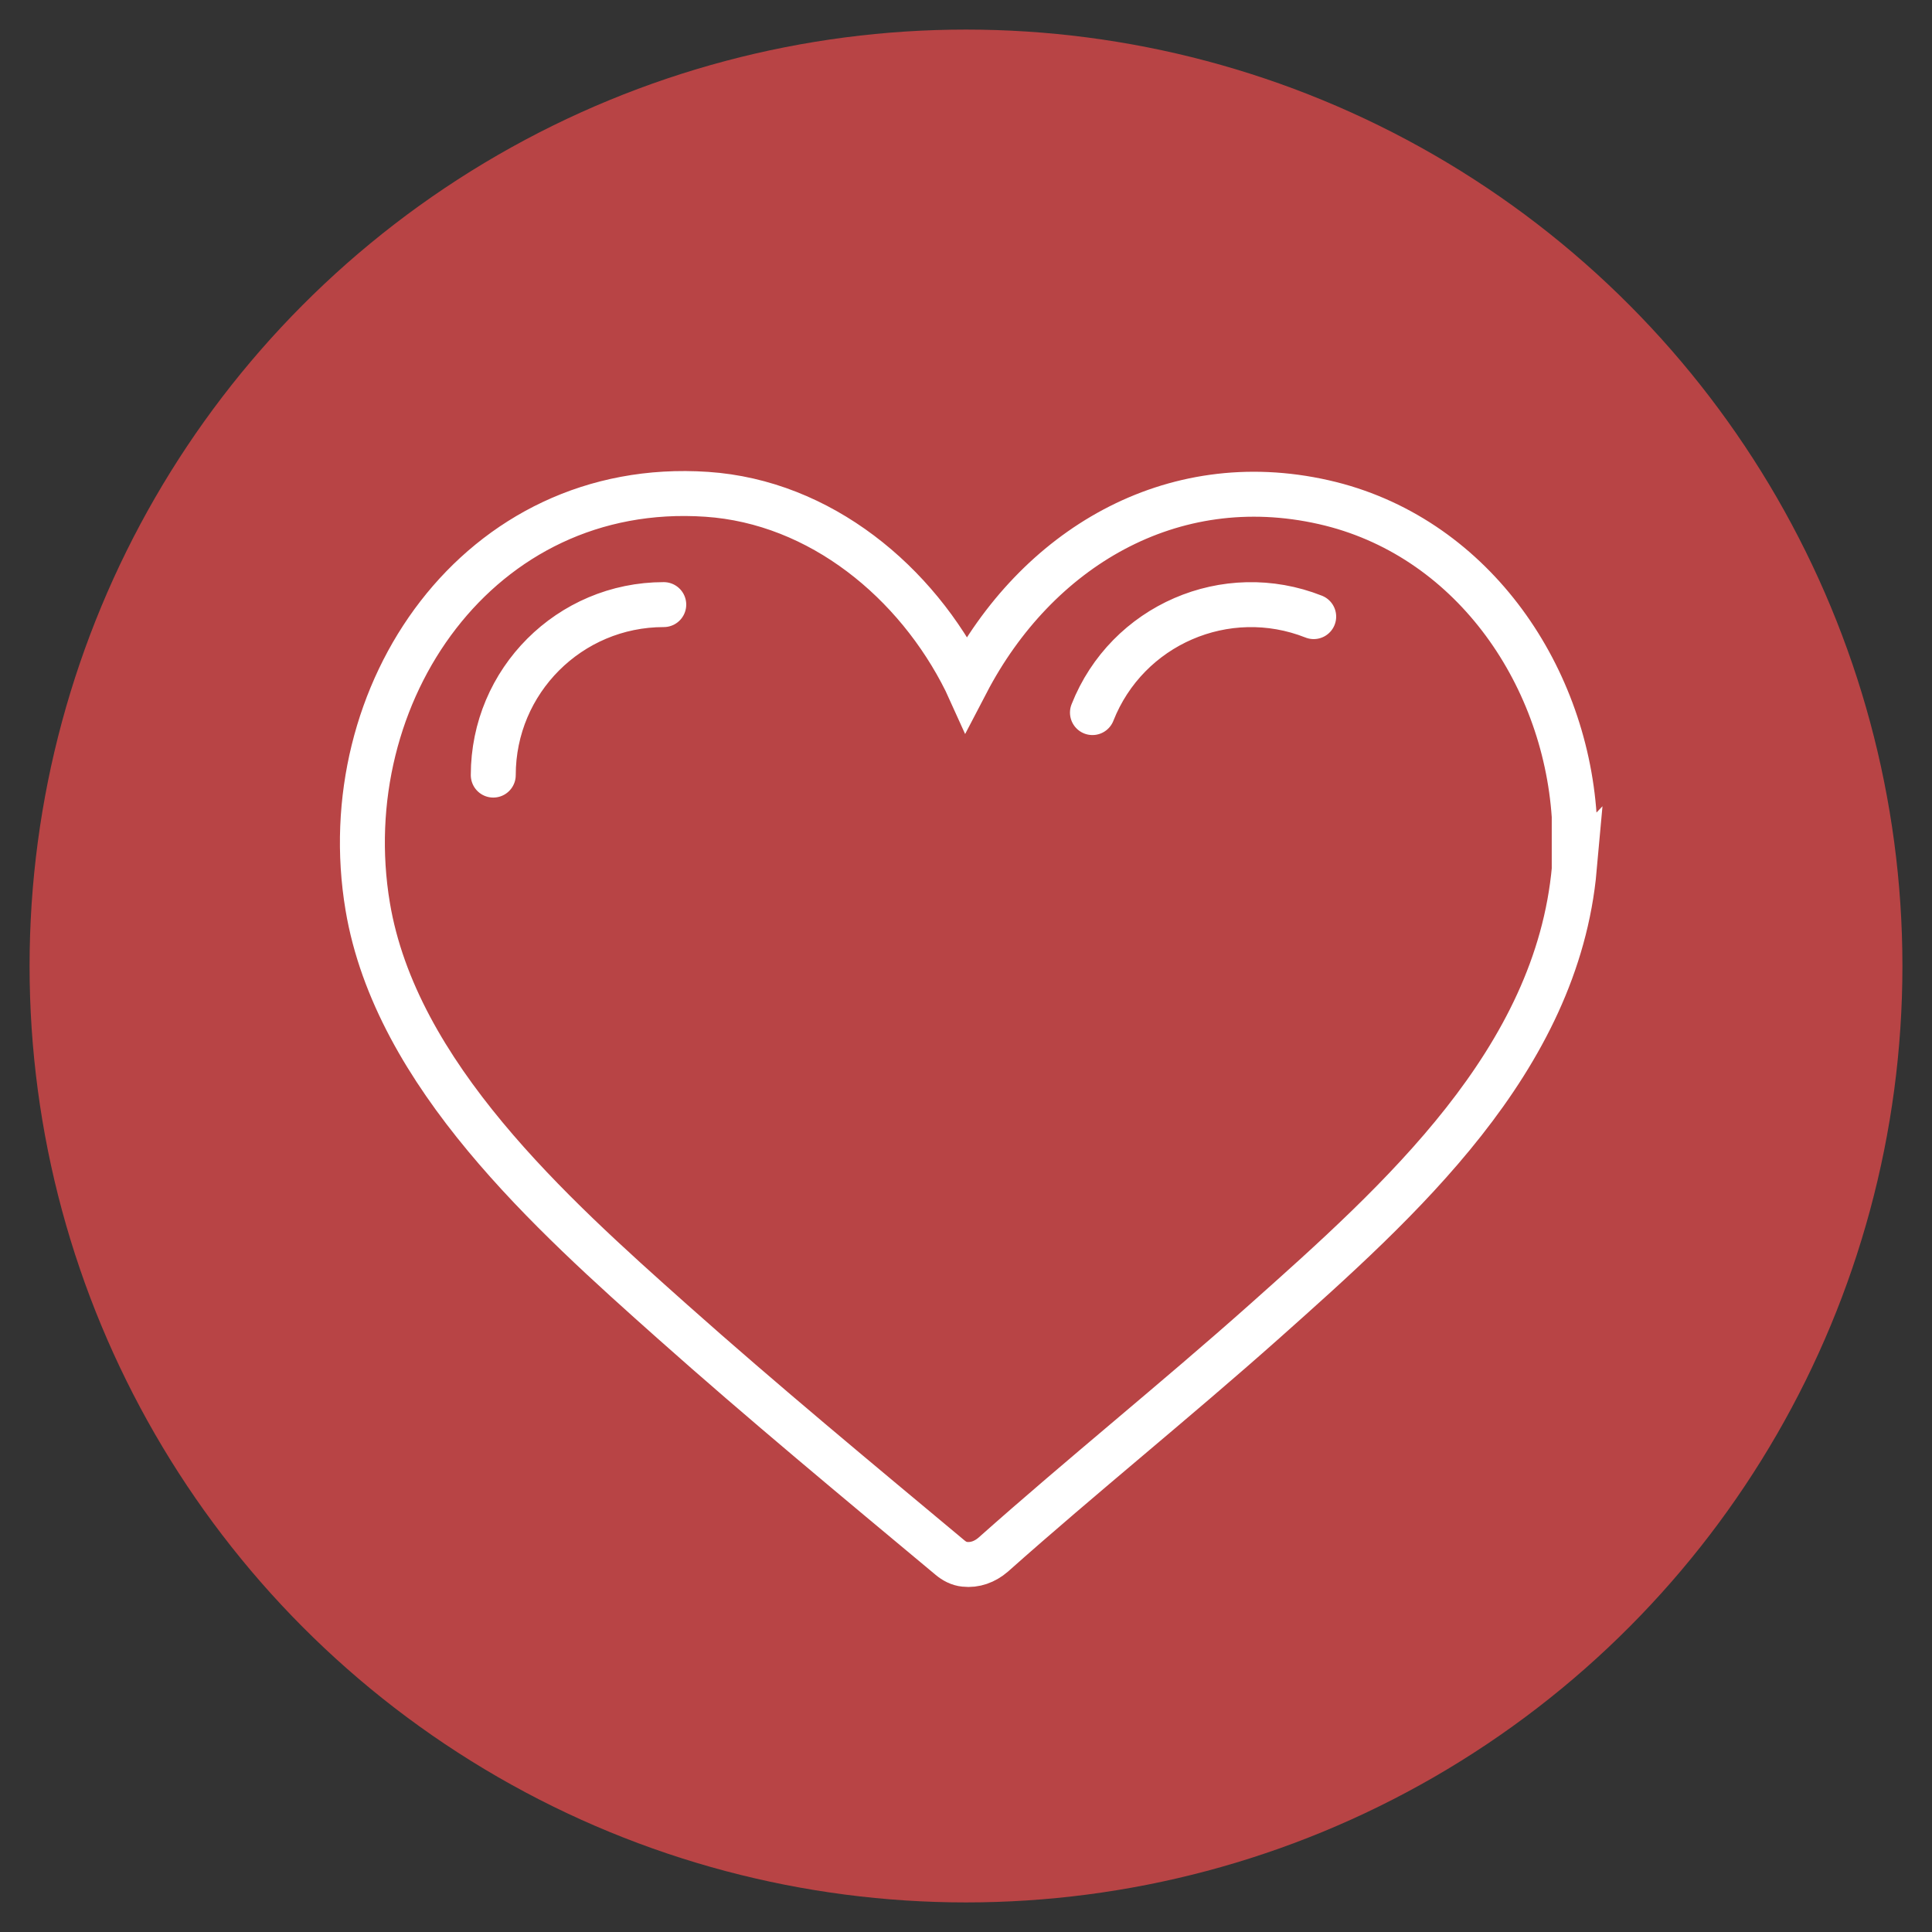
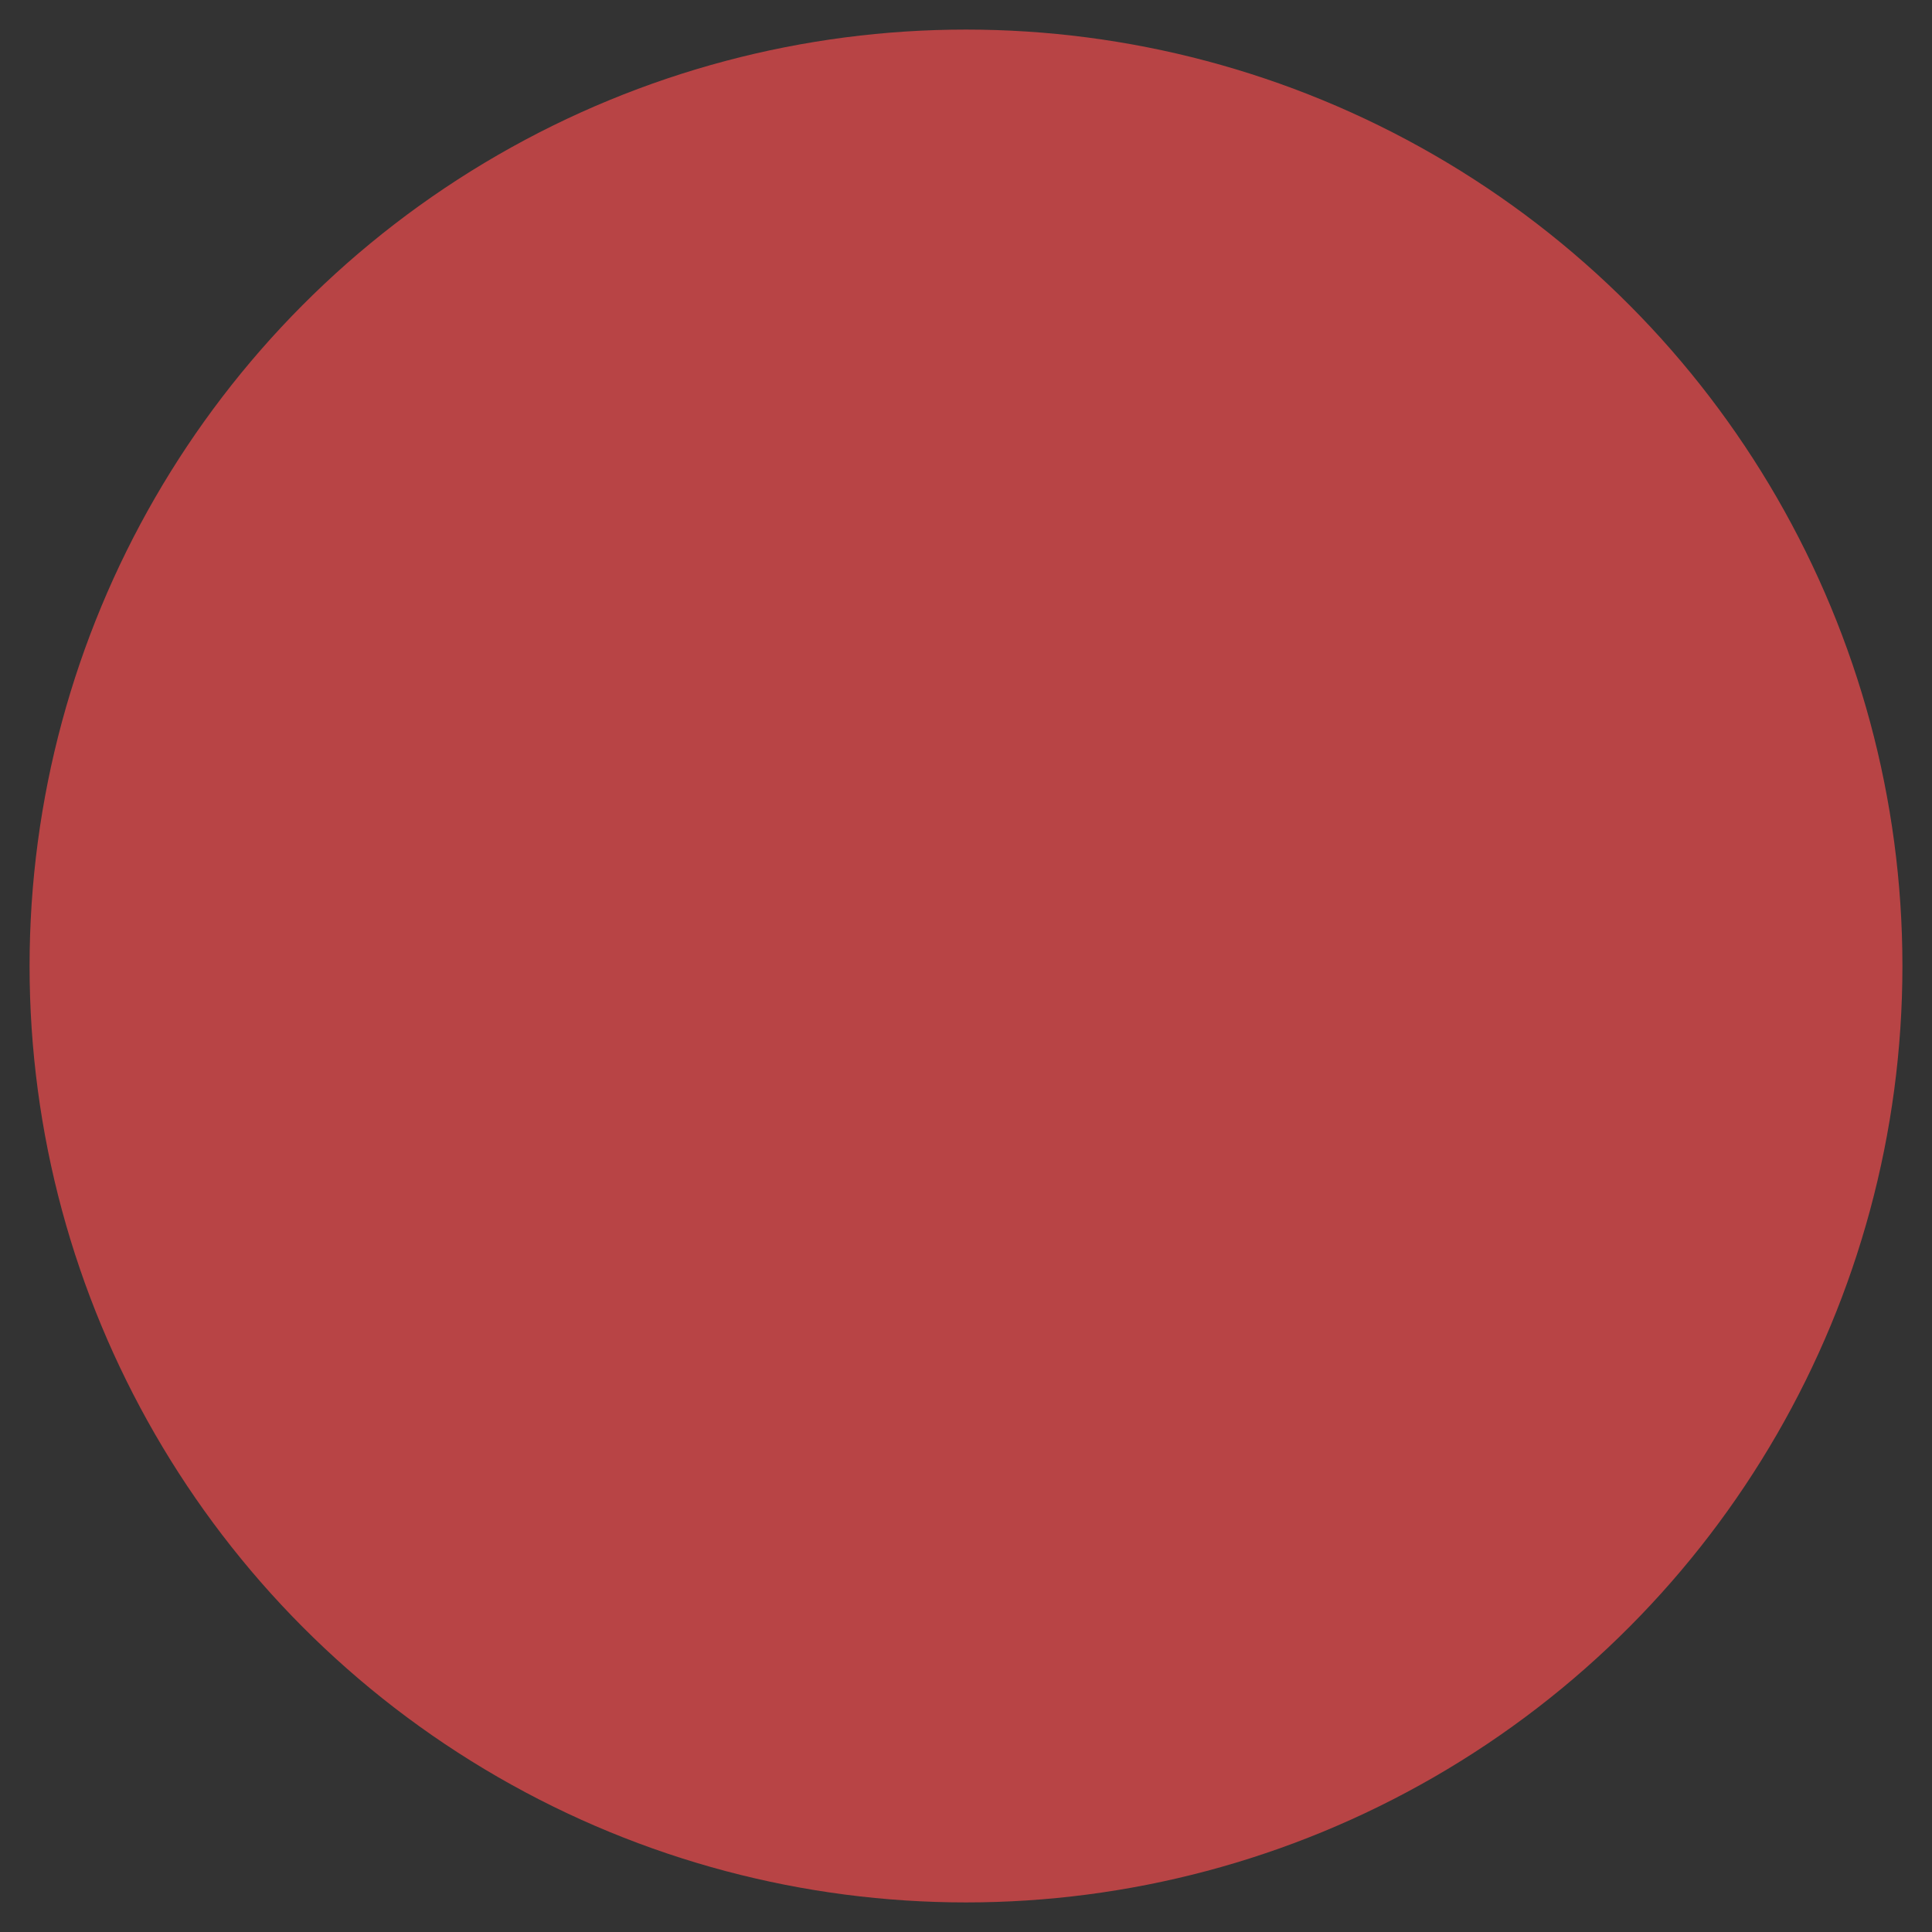
<svg xmlns="http://www.w3.org/2000/svg" id="Ebene_1" data-name="Ebene 1" viewBox="0 0 149.58 149.58">
  <rect x="0" y="0" width="149.58" height="149.58" fill="#333333" stroke="none" />
  <defs>
    <style>
      .cls-1 {
        fill: none;
        stroke: #fff;
        stroke-linecap: round;
        stroke-miterlimit: 10;
        stroke-width: 3.48px;
      }

      .cls-2 {
        fill: #b84445;
      }
    </style>
  </defs>
  <circle class="cls-2" cx="74.79" cy="74.79" r="72.5" />
-   <path class="cls-1" d="M121.89,67.22c-1.34,14.91-13.5,25.74-24.01,35.1-6.89,6.13-14.1,11.92-20.99,18.05-.64.55-1.41.83-2.21.74-.42-.04-.81-.25-1.13-.52-7.19-6-14.48-12.03-21.49-18.27-9.39-8.36-21.41-19.13-23.59-32.13-2.76-16.48,8.58-33.11,26.24-31.92,8.81.59,16.26,6.8,20.07,14.48l.05.11c5.39-10.34,15.82-16.66,27.66-13.98,11.28,2.55,18.64,13.1,19.39,24.32v4.03ZM51.39,46.81c-7.29,0-13.2,5.91-13.2,13.2M101.71,47.74c-6.78-2.68-14.45.64-17.13,7.43" />
</svg>